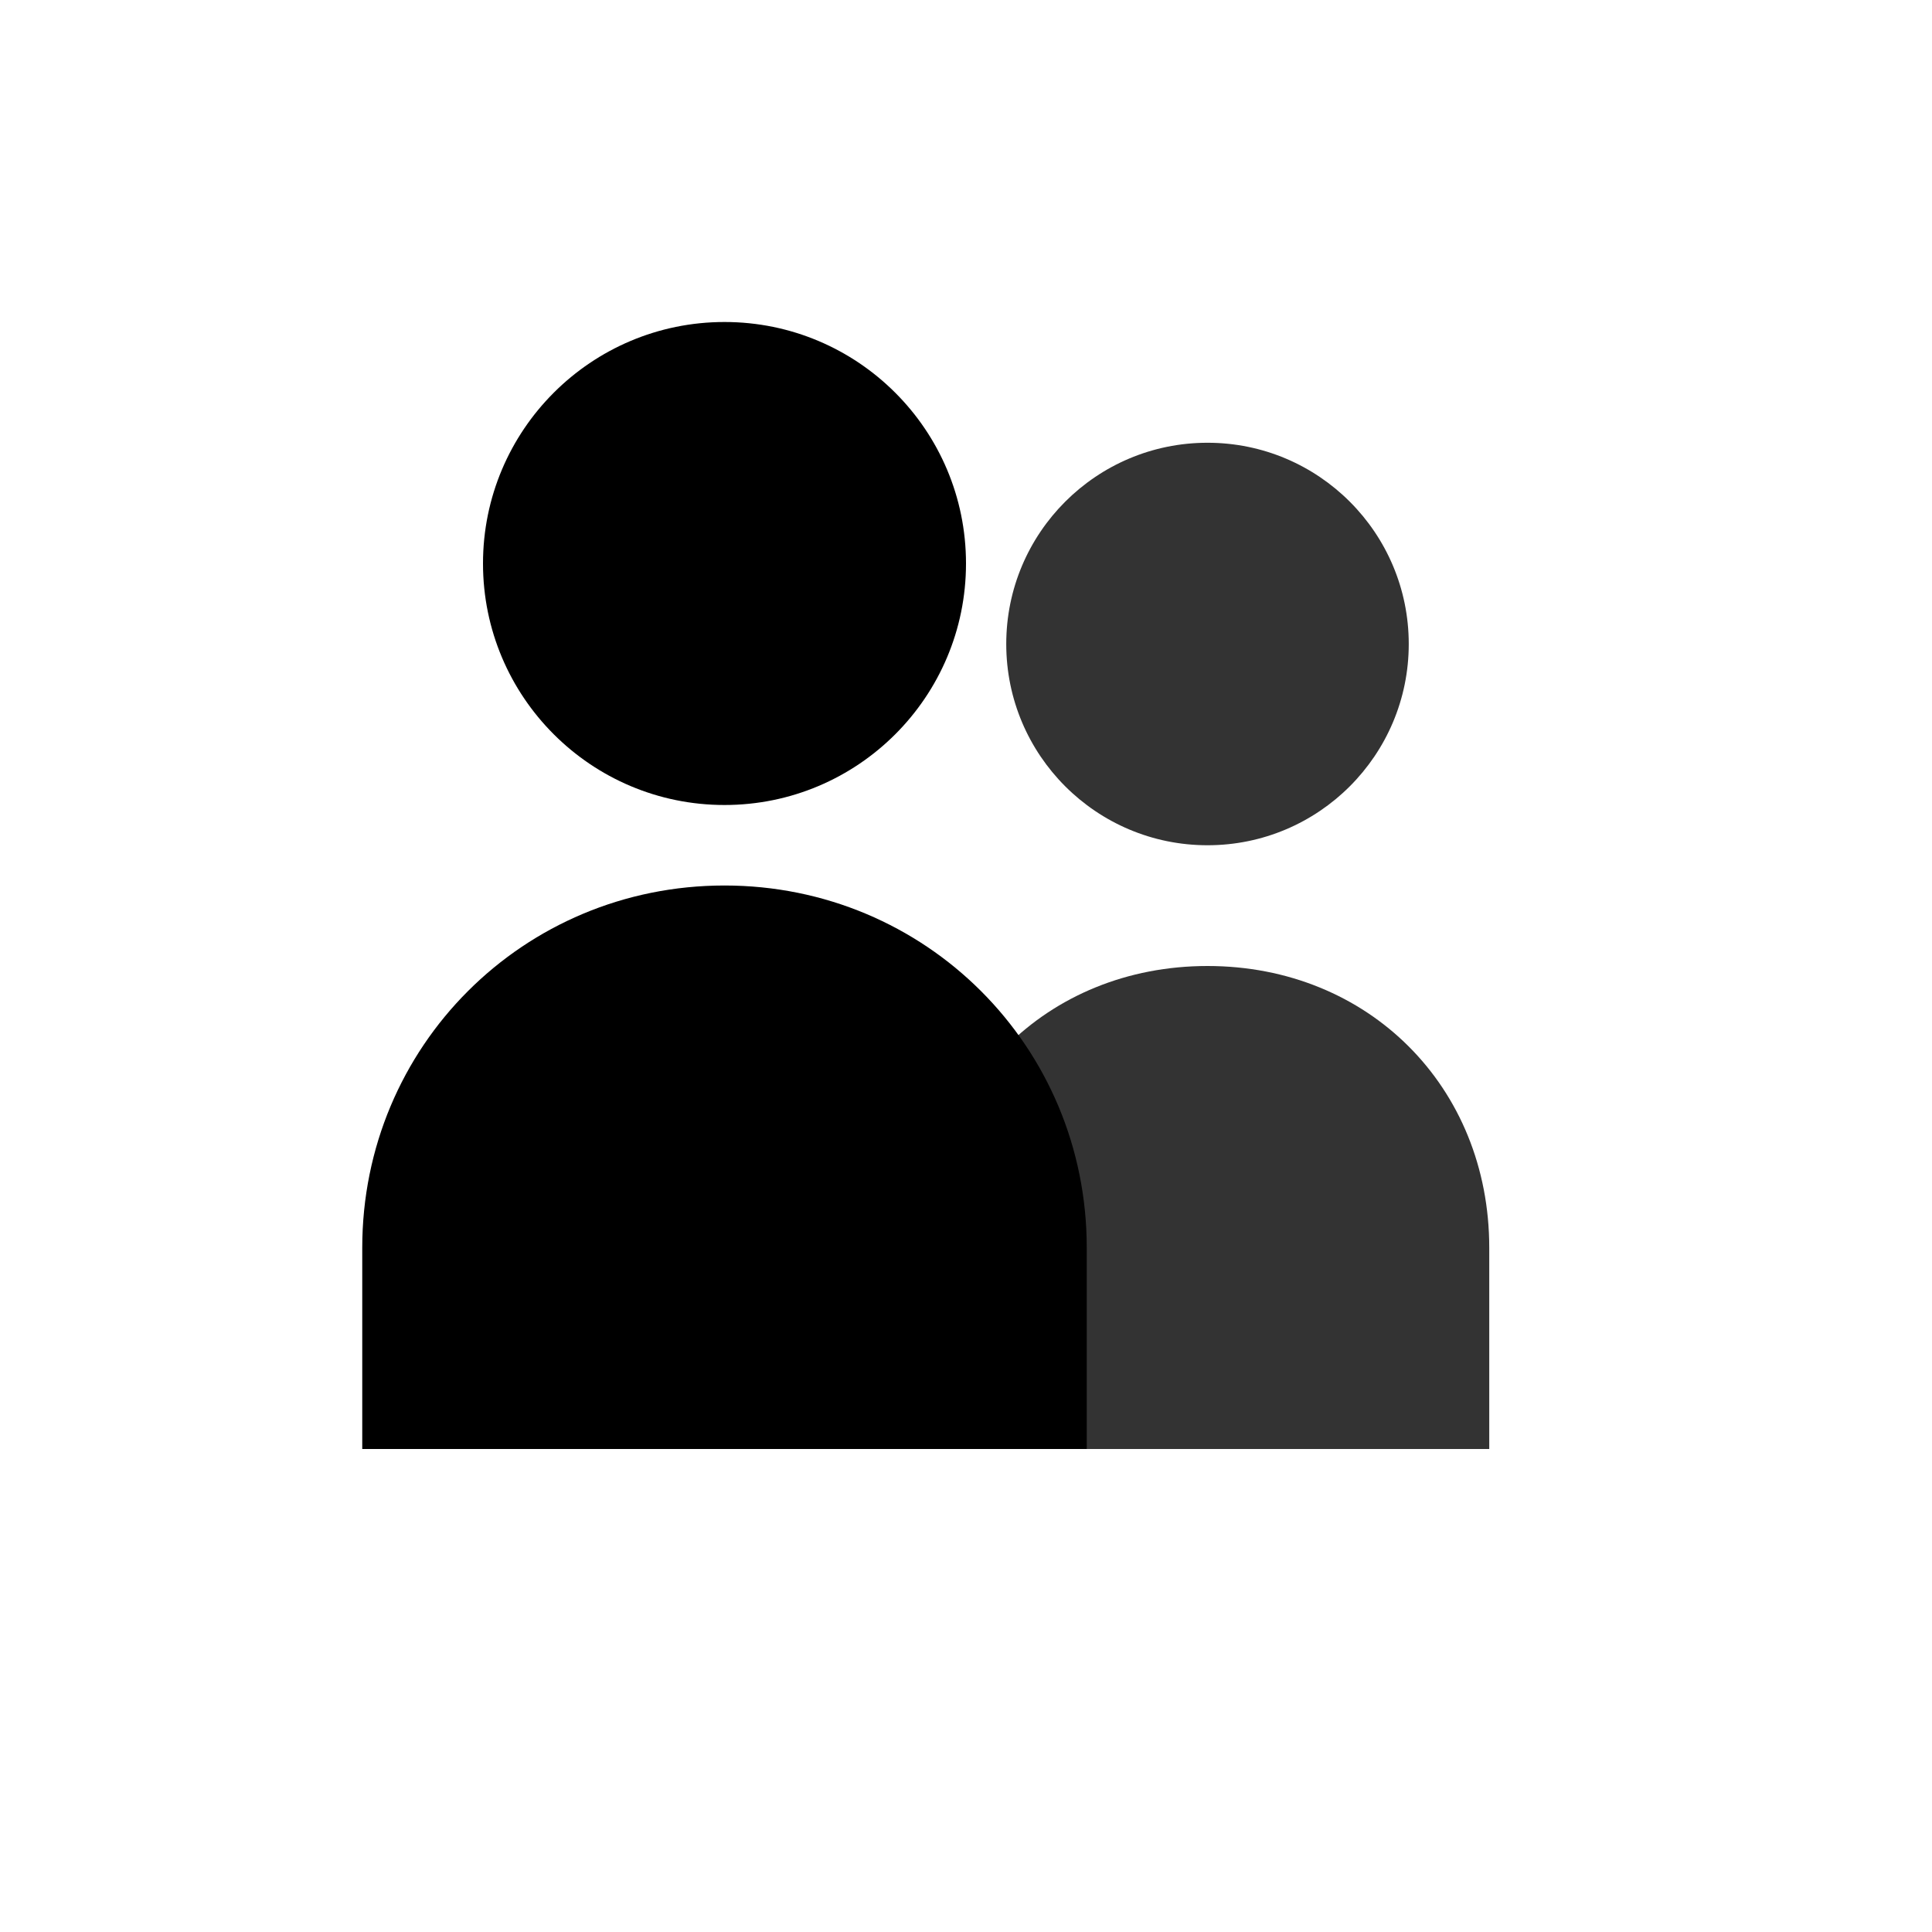
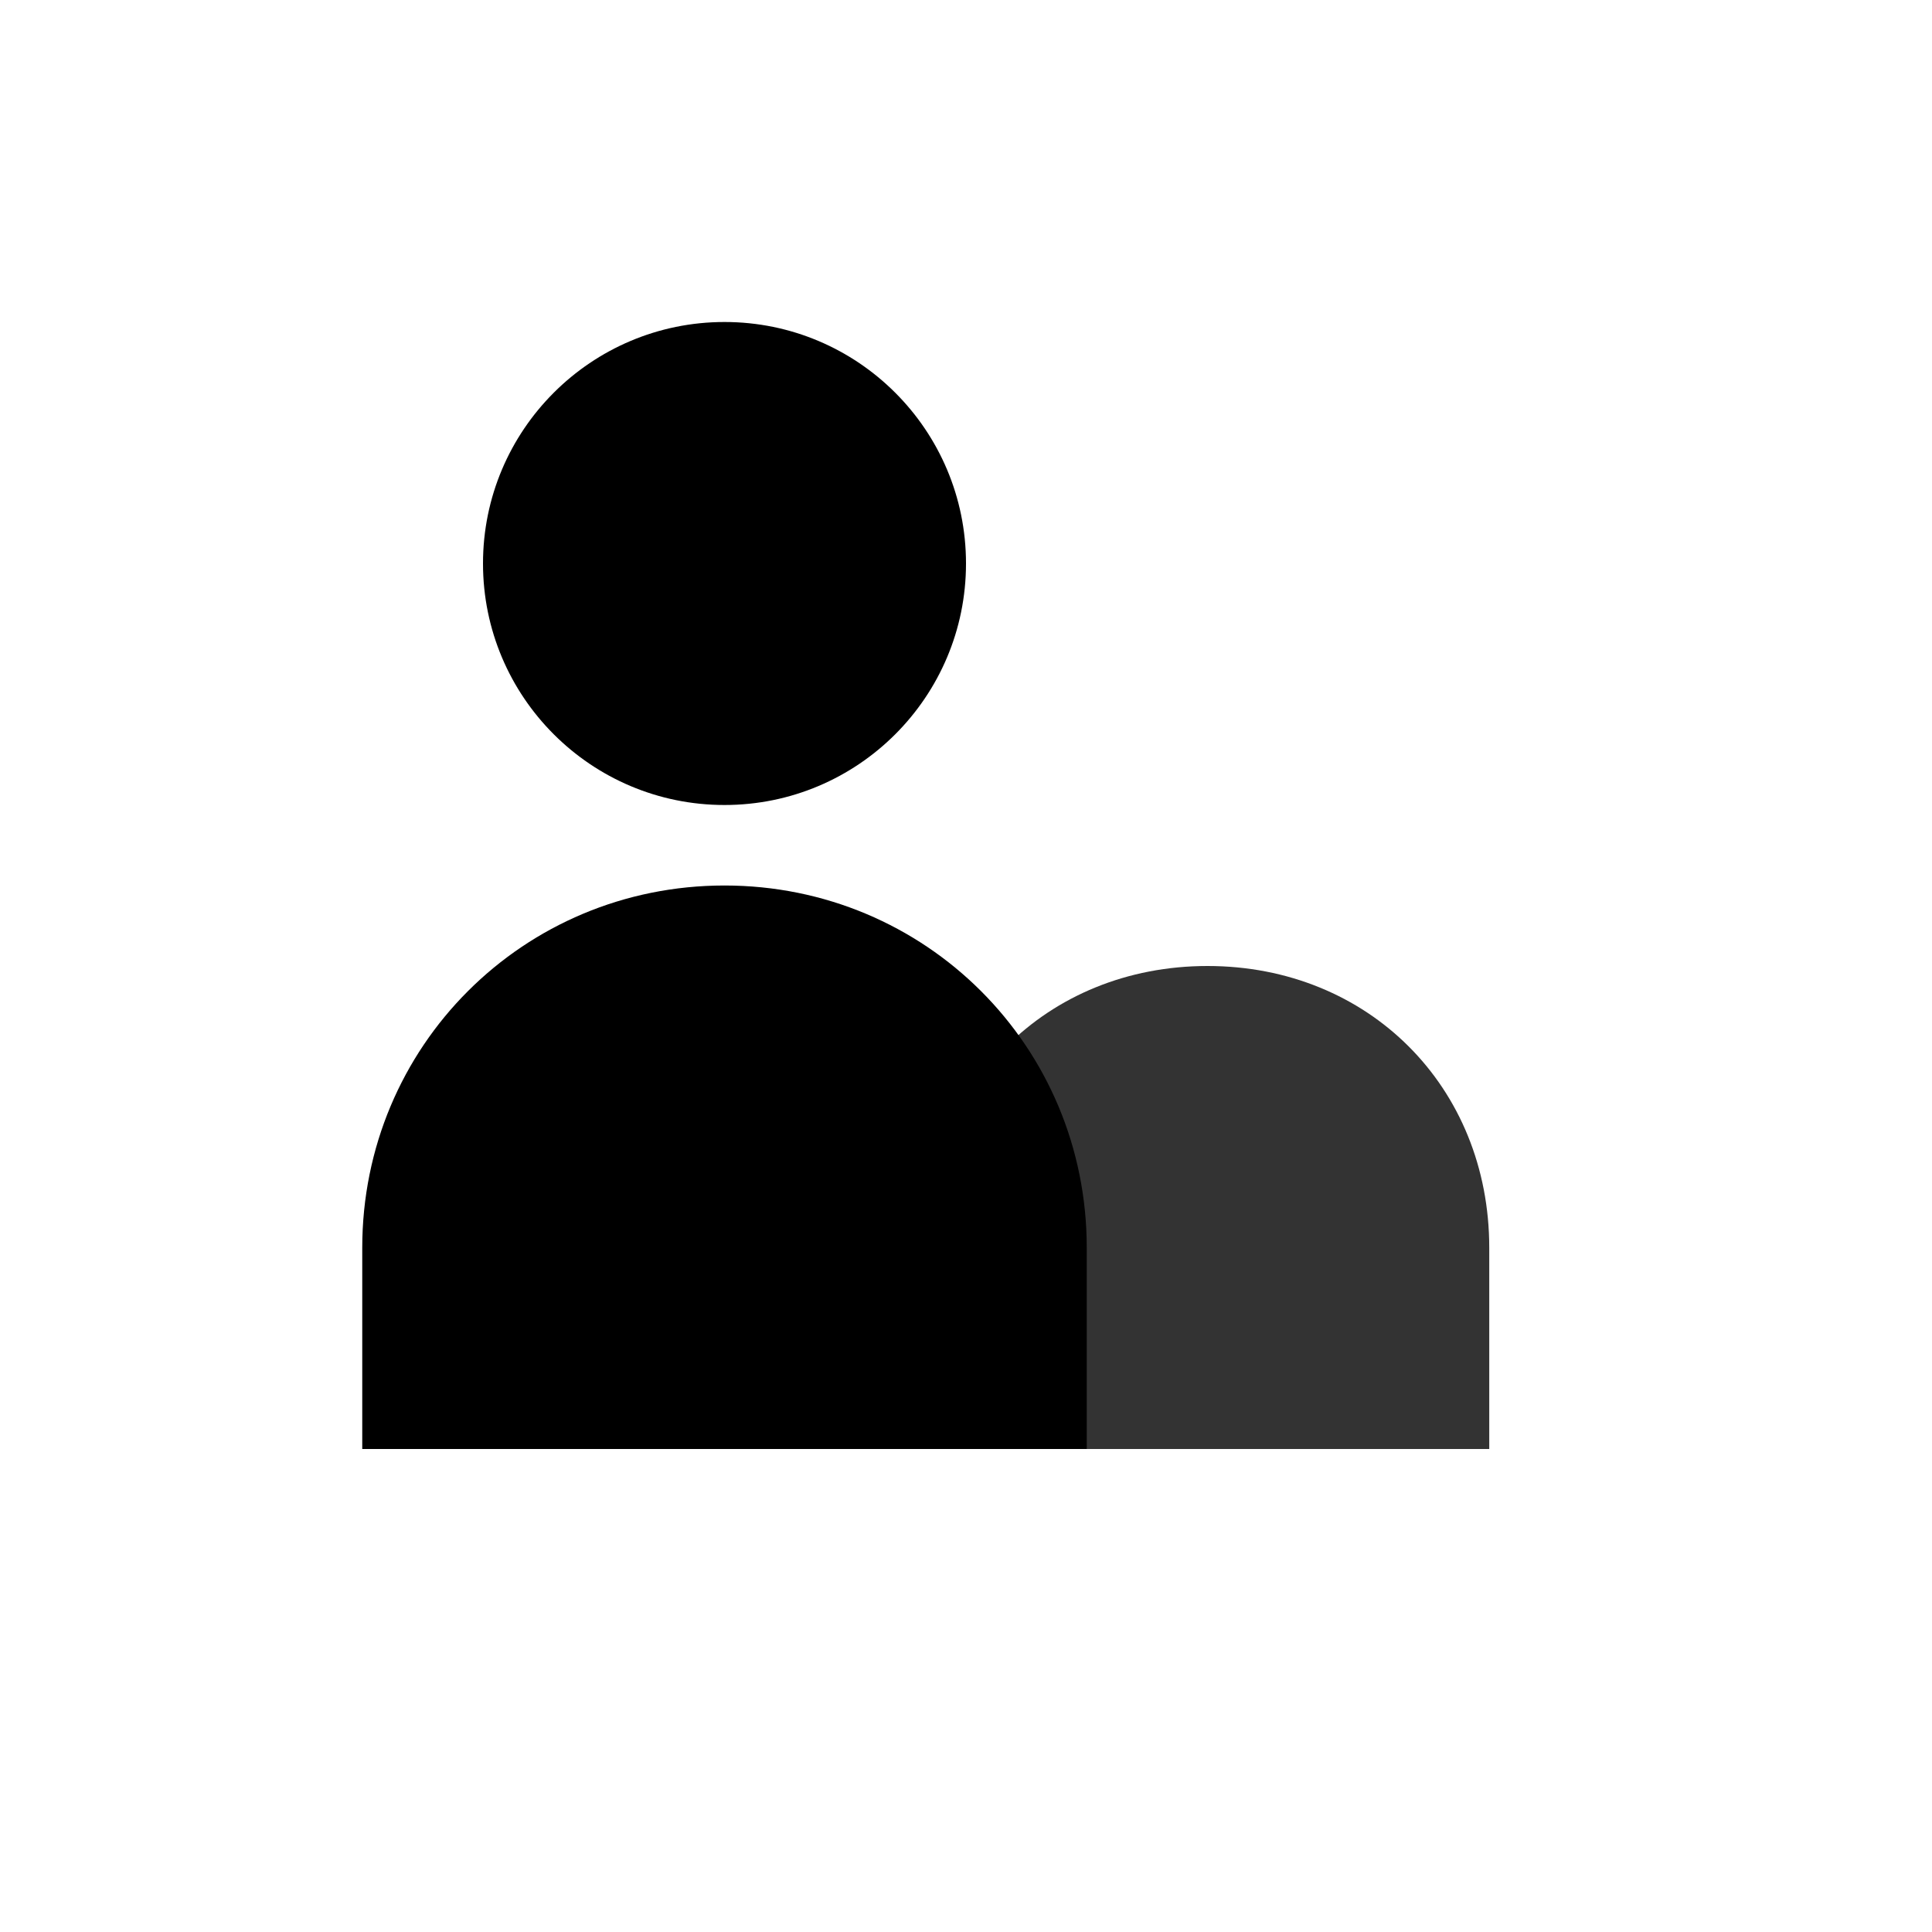
<svg xmlns="http://www.w3.org/2000/svg" width="24" height="24" viewBox="0 0 24 24">
  <circle cx="9" cy="7" r="3" fill="currentColor" />
-   <path d="M9 11c-2.5 0-4.5 2-4.5 4.5V18h9v-2.5c0-2.5-2-4.5-4.5-4.5z" fill="currentColor" />
-   <circle cx="15" cy="8" r="2.5" fill="currentColor" opacity="0.8" />
+   <path d="M9 11c-2.5 0-4.5 2-4.5 4.5V18h9v-2.5c0-2.5-2-4.5-4.5-4.5" fill="currentColor" />
  <path d="M15 12c-2 0-3.5 1.5-3.5 3.5V18h7v-2.5c0-2-1.5-3.5-3.5-3.5z" fill="currentColor" opacity="0.8" />
</svg>